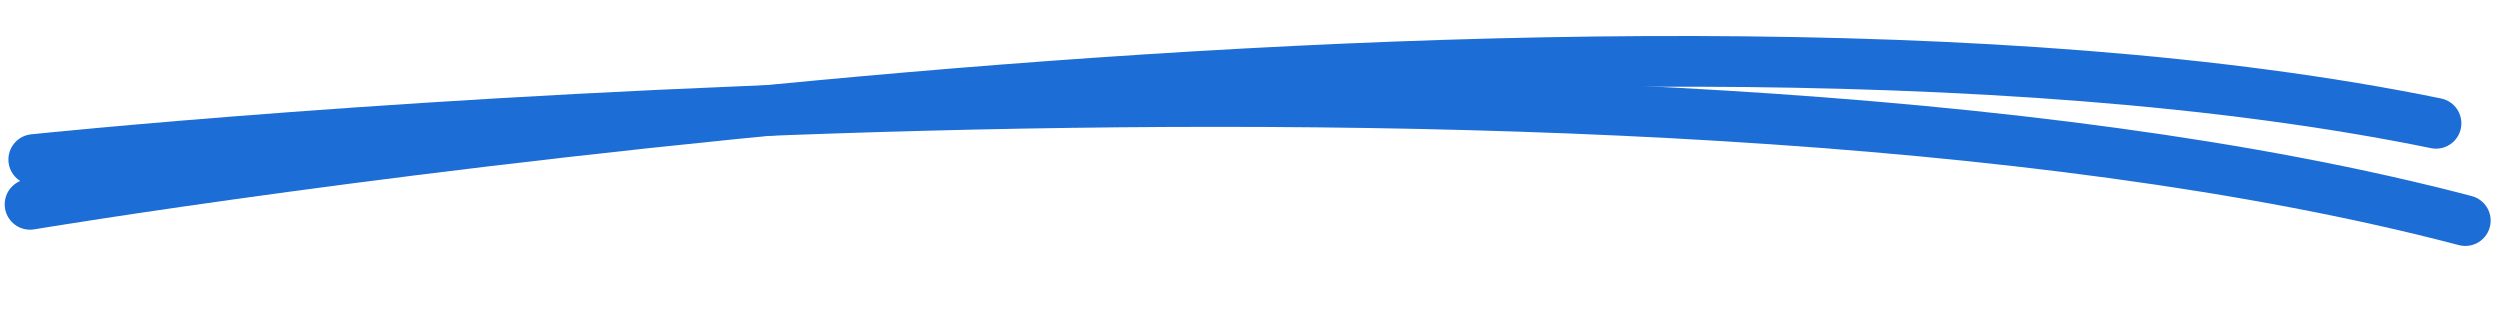
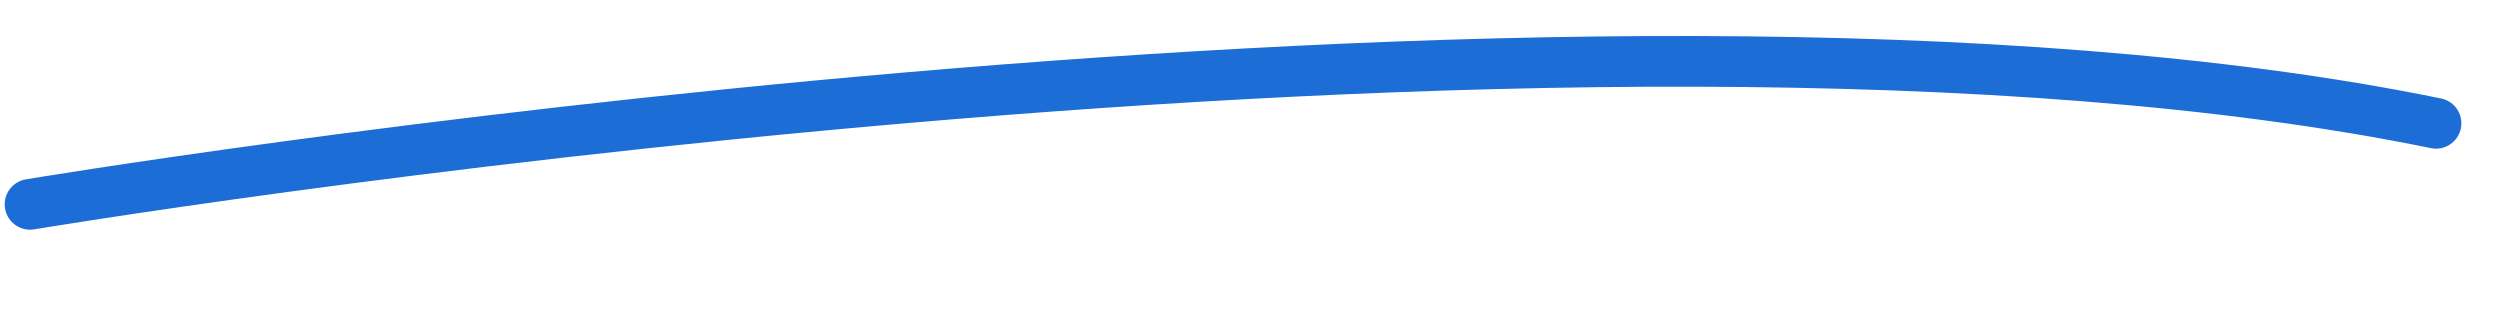
<svg xmlns="http://www.w3.org/2000/svg" width="246.6" height="31.298" viewBox="0 0 246.6 31.298">
  <g id="Group" transform="translate(2.701 -19.704) rotate(1)">
    <path id="Path" d="M0,17.914S151.685-10.175,237.151,5.78" transform="translate(0.958 21.936)" fill="none" stroke="#1c6dd6" stroke-linecap="round" stroke-width="5" fill-rule="evenodd" />
-     <path id="Path-2" data-name="Path" d="M.064,13.918S153.982-10.428,239.9,7.379" transform="translate(1.668 21.513) rotate(2)" fill="none" stroke="#1c6dd6" stroke-linecap="round" stroke-width="5" fill-rule="evenodd" />
  </g>
</svg>